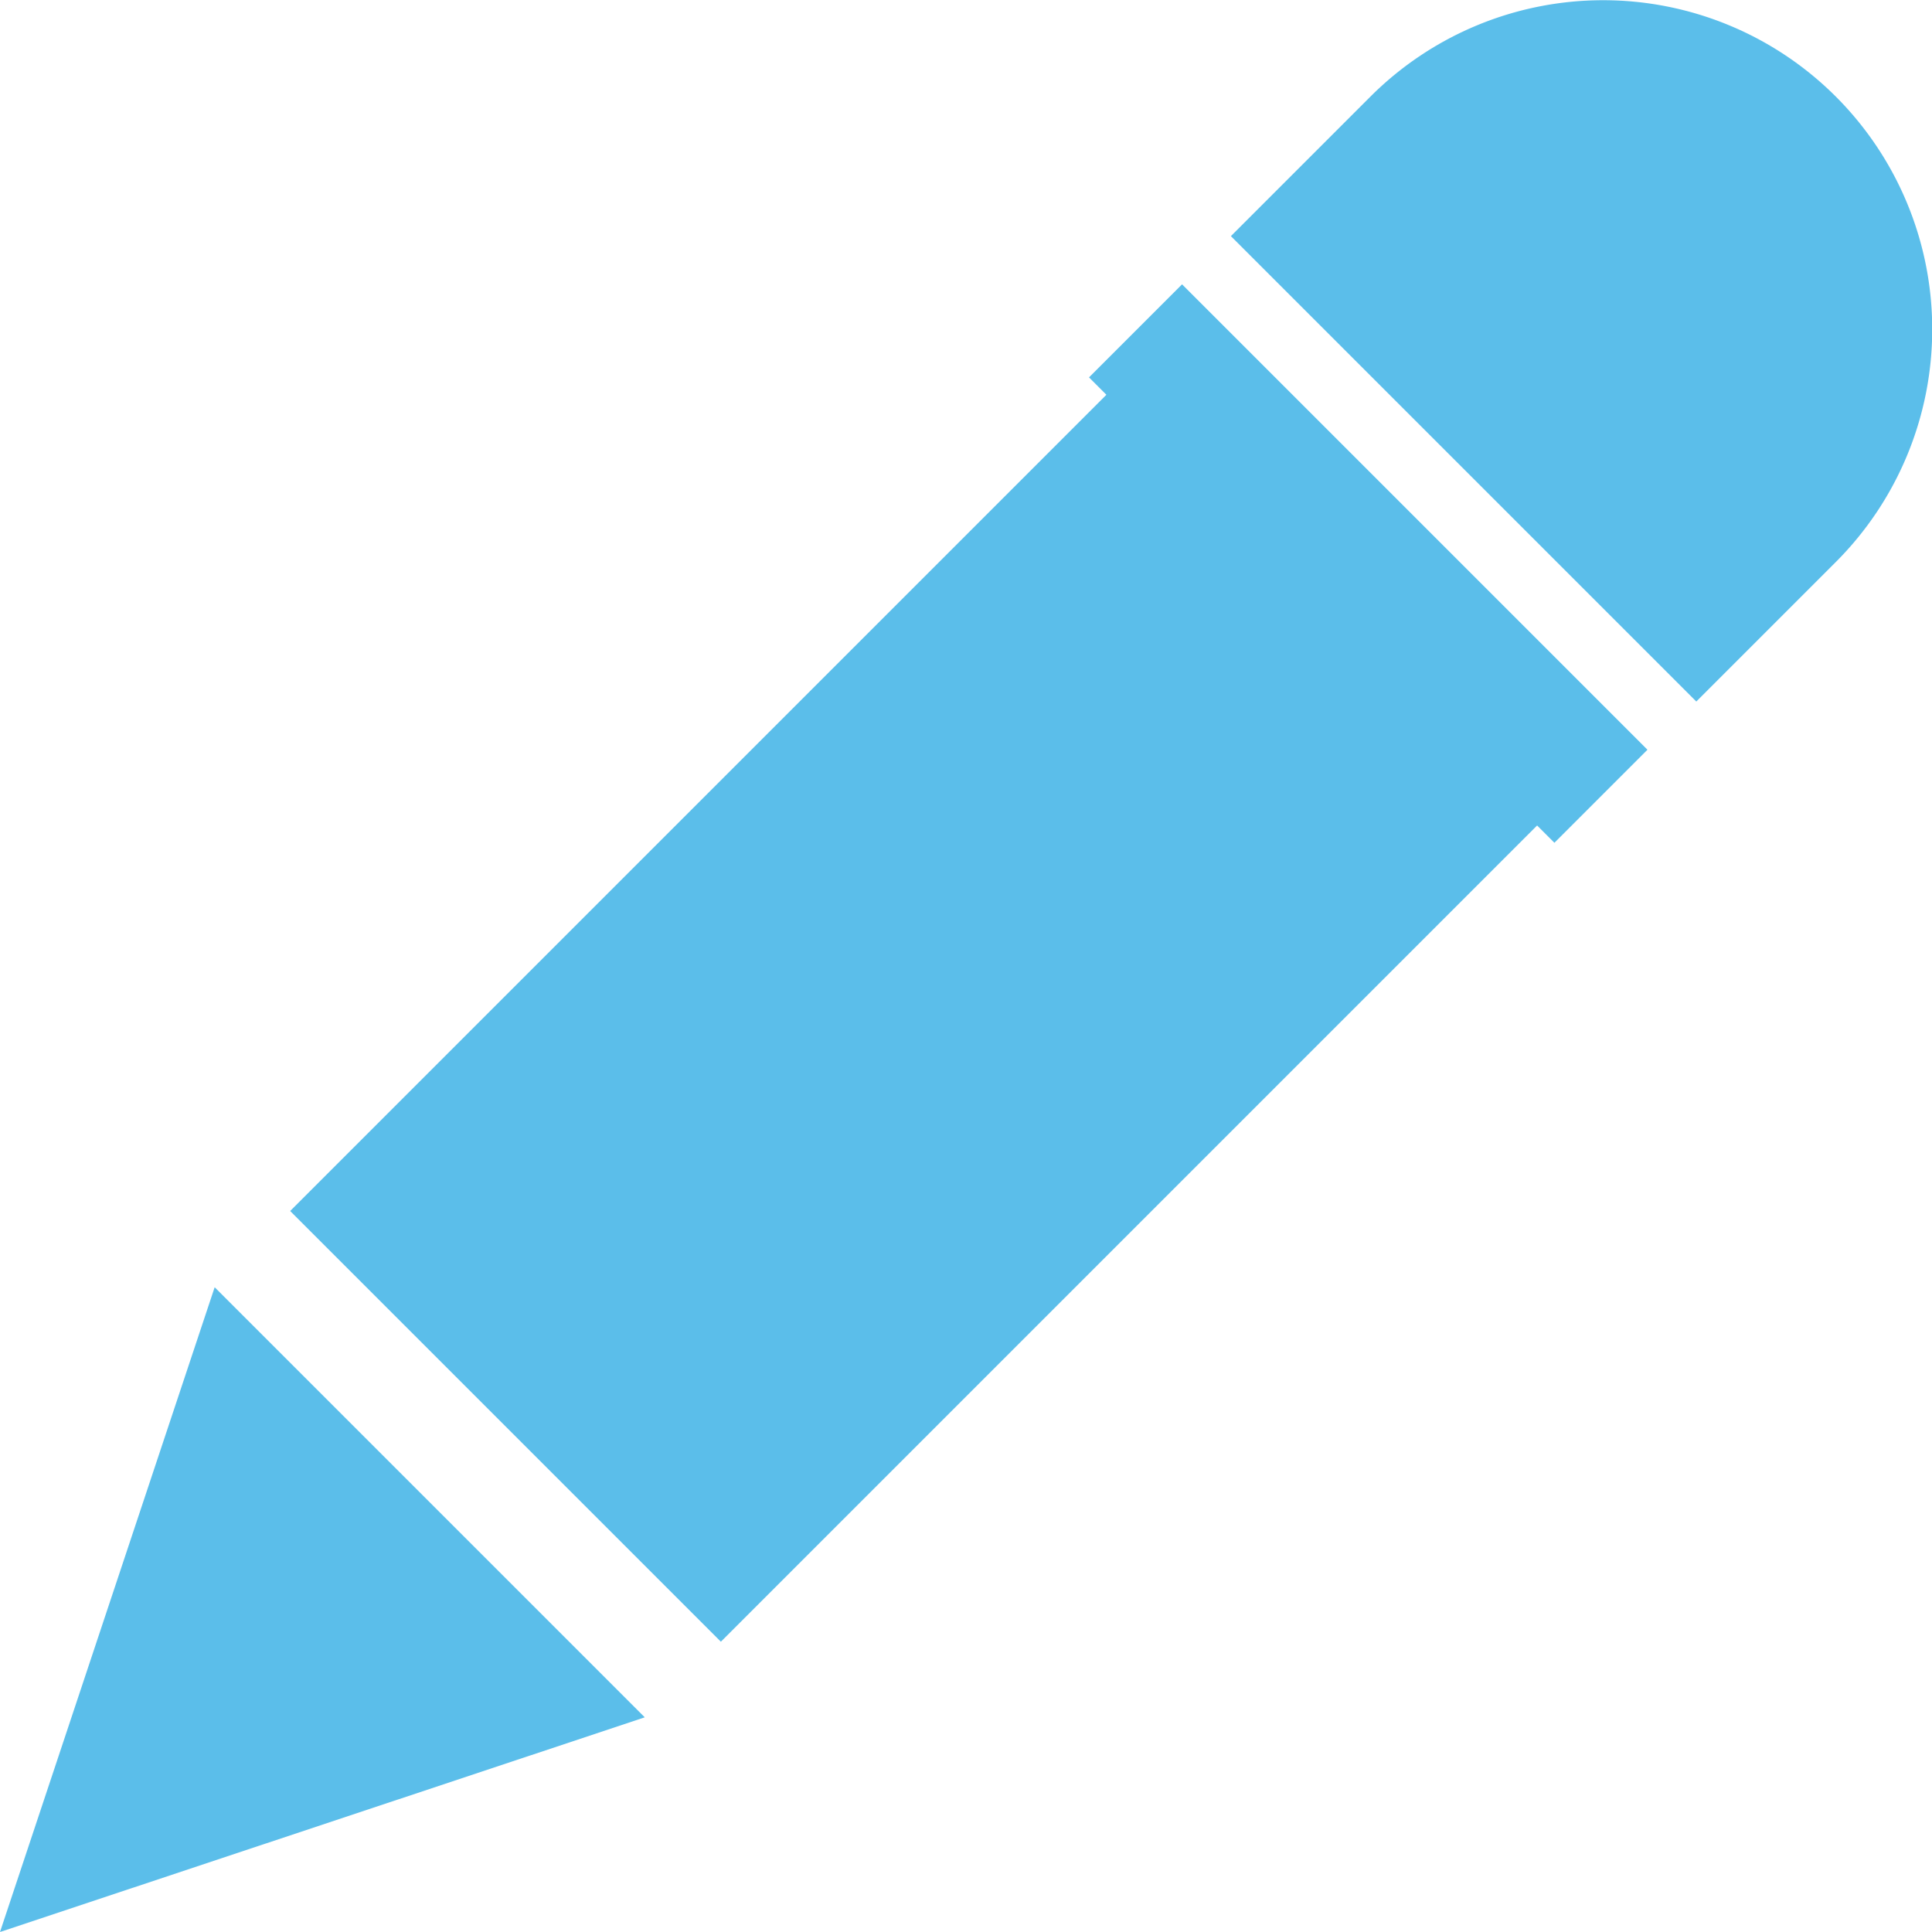
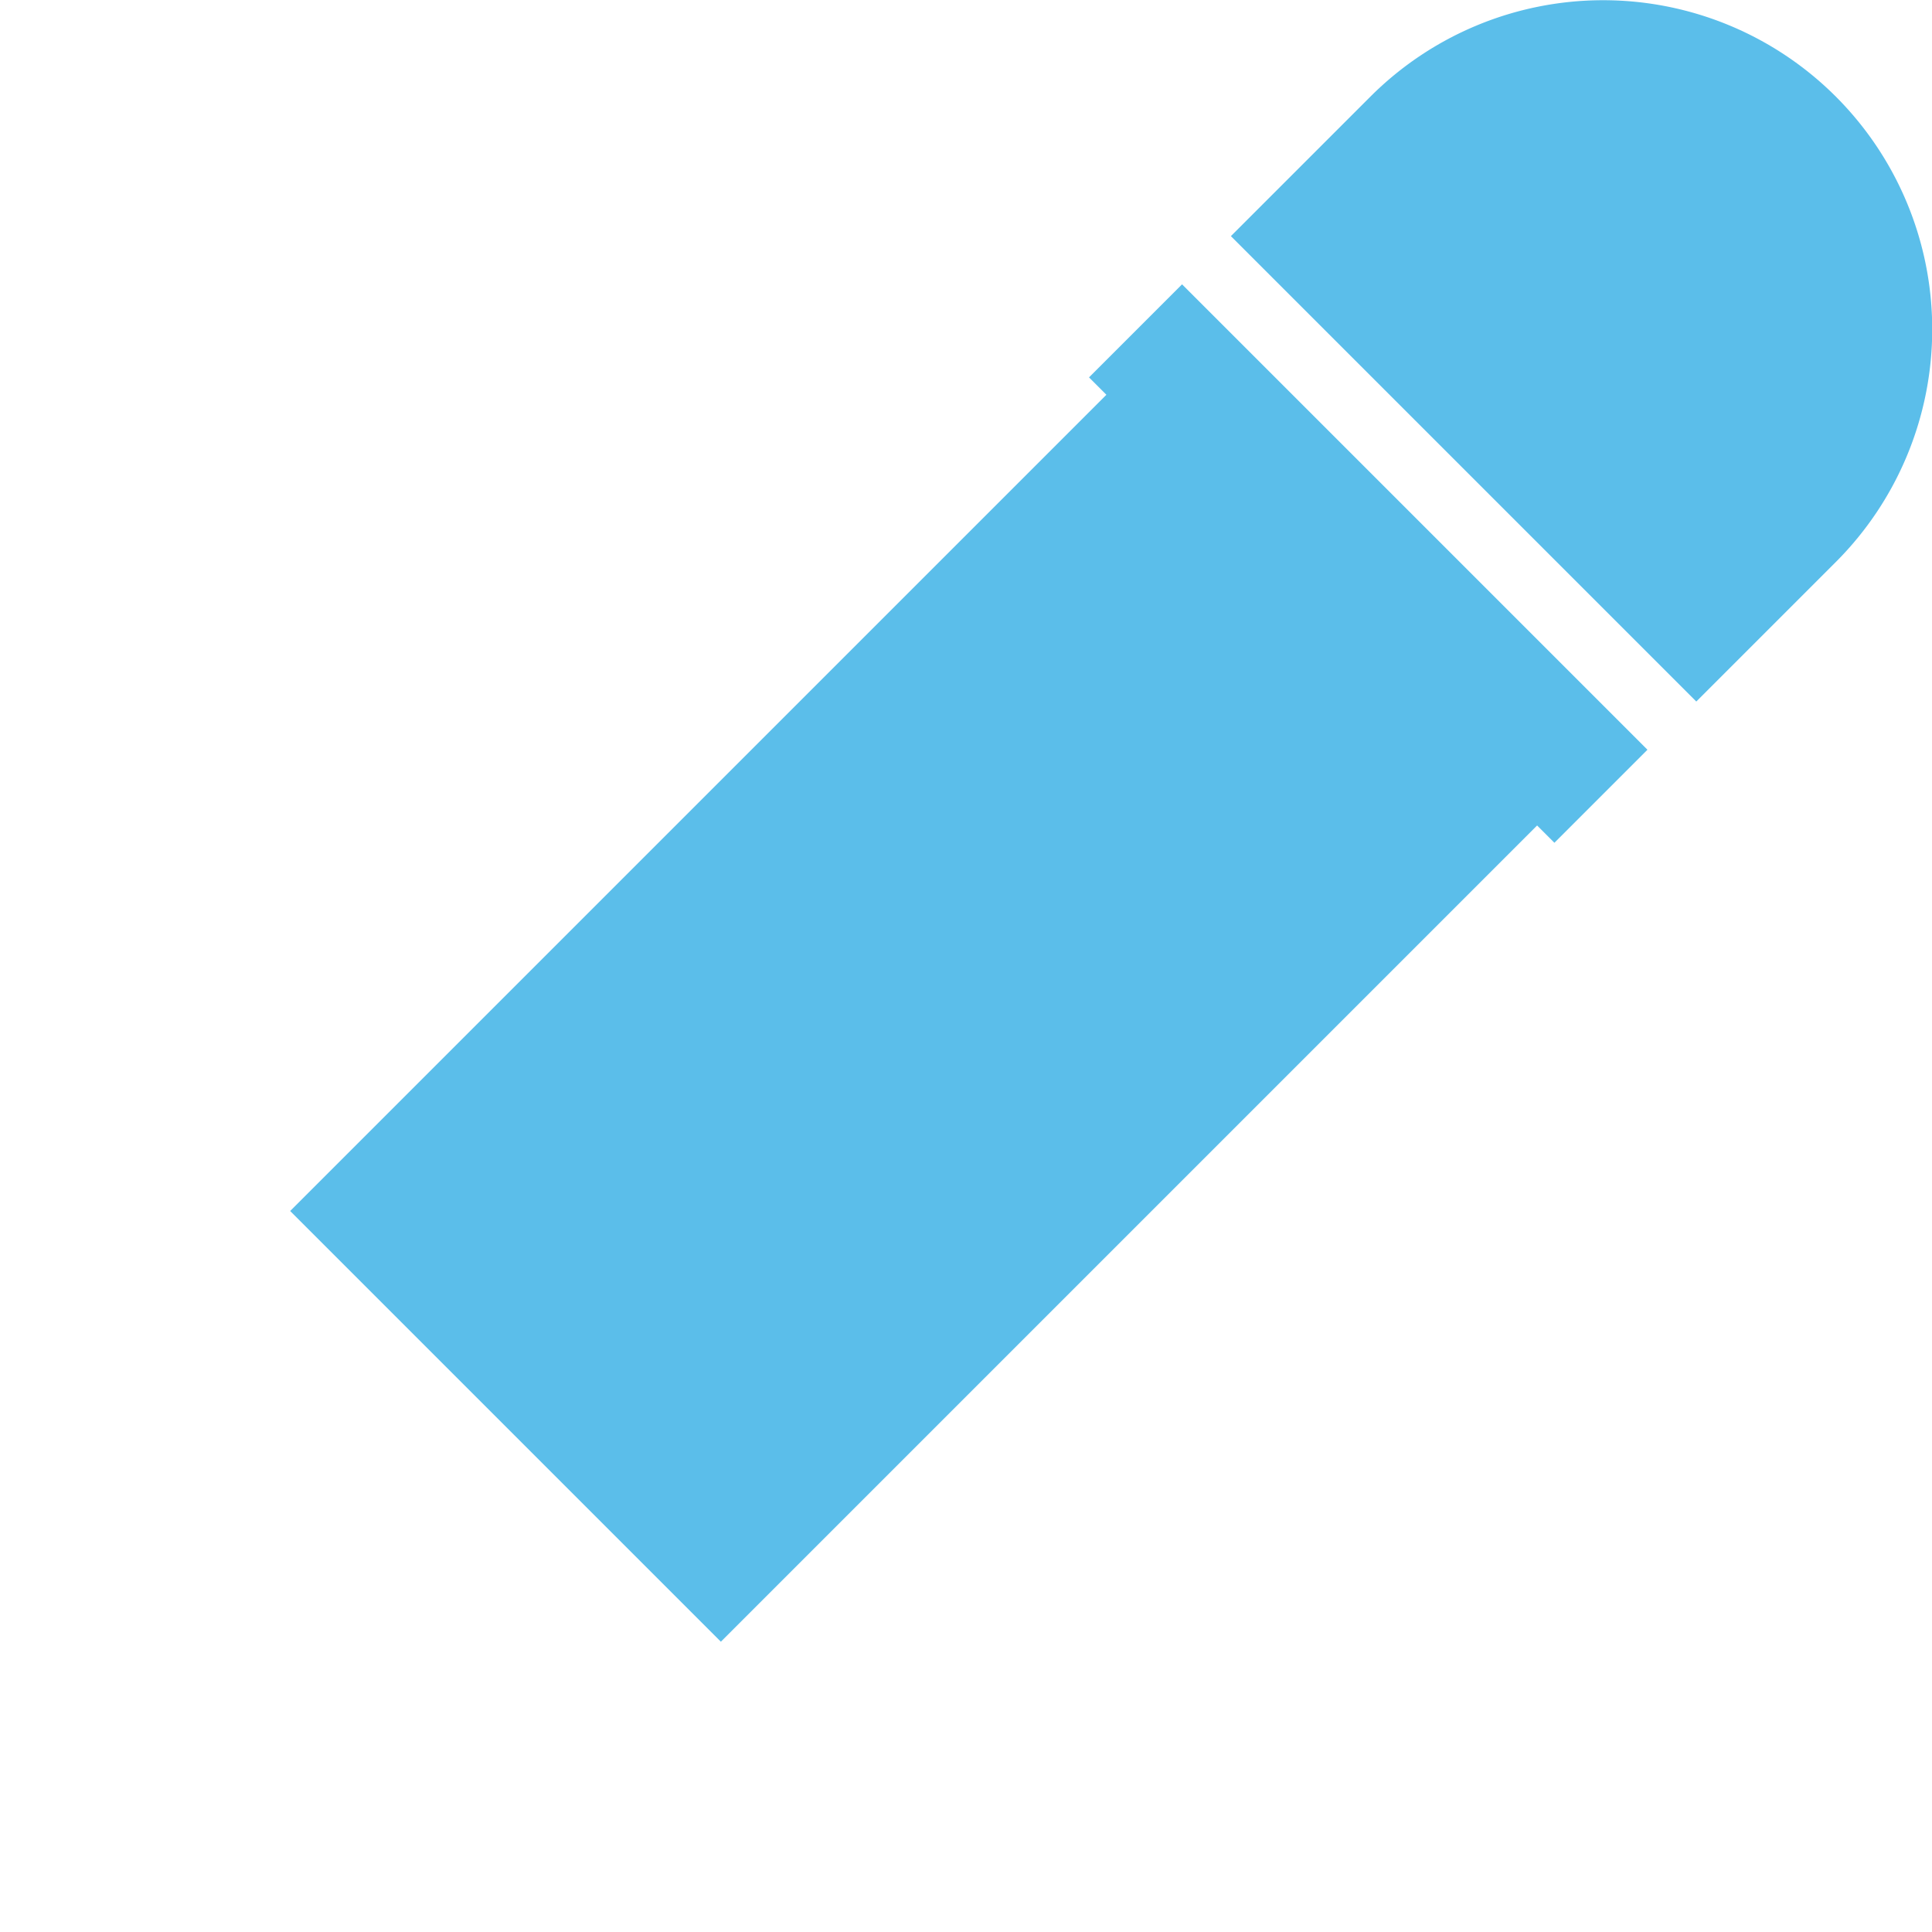
<svg xmlns="http://www.w3.org/2000/svg" id="pen" width="18" height="18" viewBox="0 0 18 18">
  <path id="パス_75" data-name="パス 75" d="M0,0H5.675V11.9H0Z" transform="translate(11.118 2.868) rotate(45)" fill="#5bbeea" />
  <path id="パス_76" data-name="パス 76" d="M353.485.9l-1.3,1.3,4.336,4.336,1.3-1.3A3.066,3.066,0,0,0,353.485.9Z" transform="translate(-340.717 0)" fill="#5bbeea" />
  <path id="パス_77" data-name="パス 77" d="M0,0H6.132V1.226H0Z" transform="translate(11.013 2.649) rotate(45)" fill="#5bbeea" />
-   <path id="パス_78" data-name="パス 78" d="M2,365.051l-2,6.007,6.007-2Z" transform="translate(0 -353.058)" fill="#5bbeea" />
</svg>